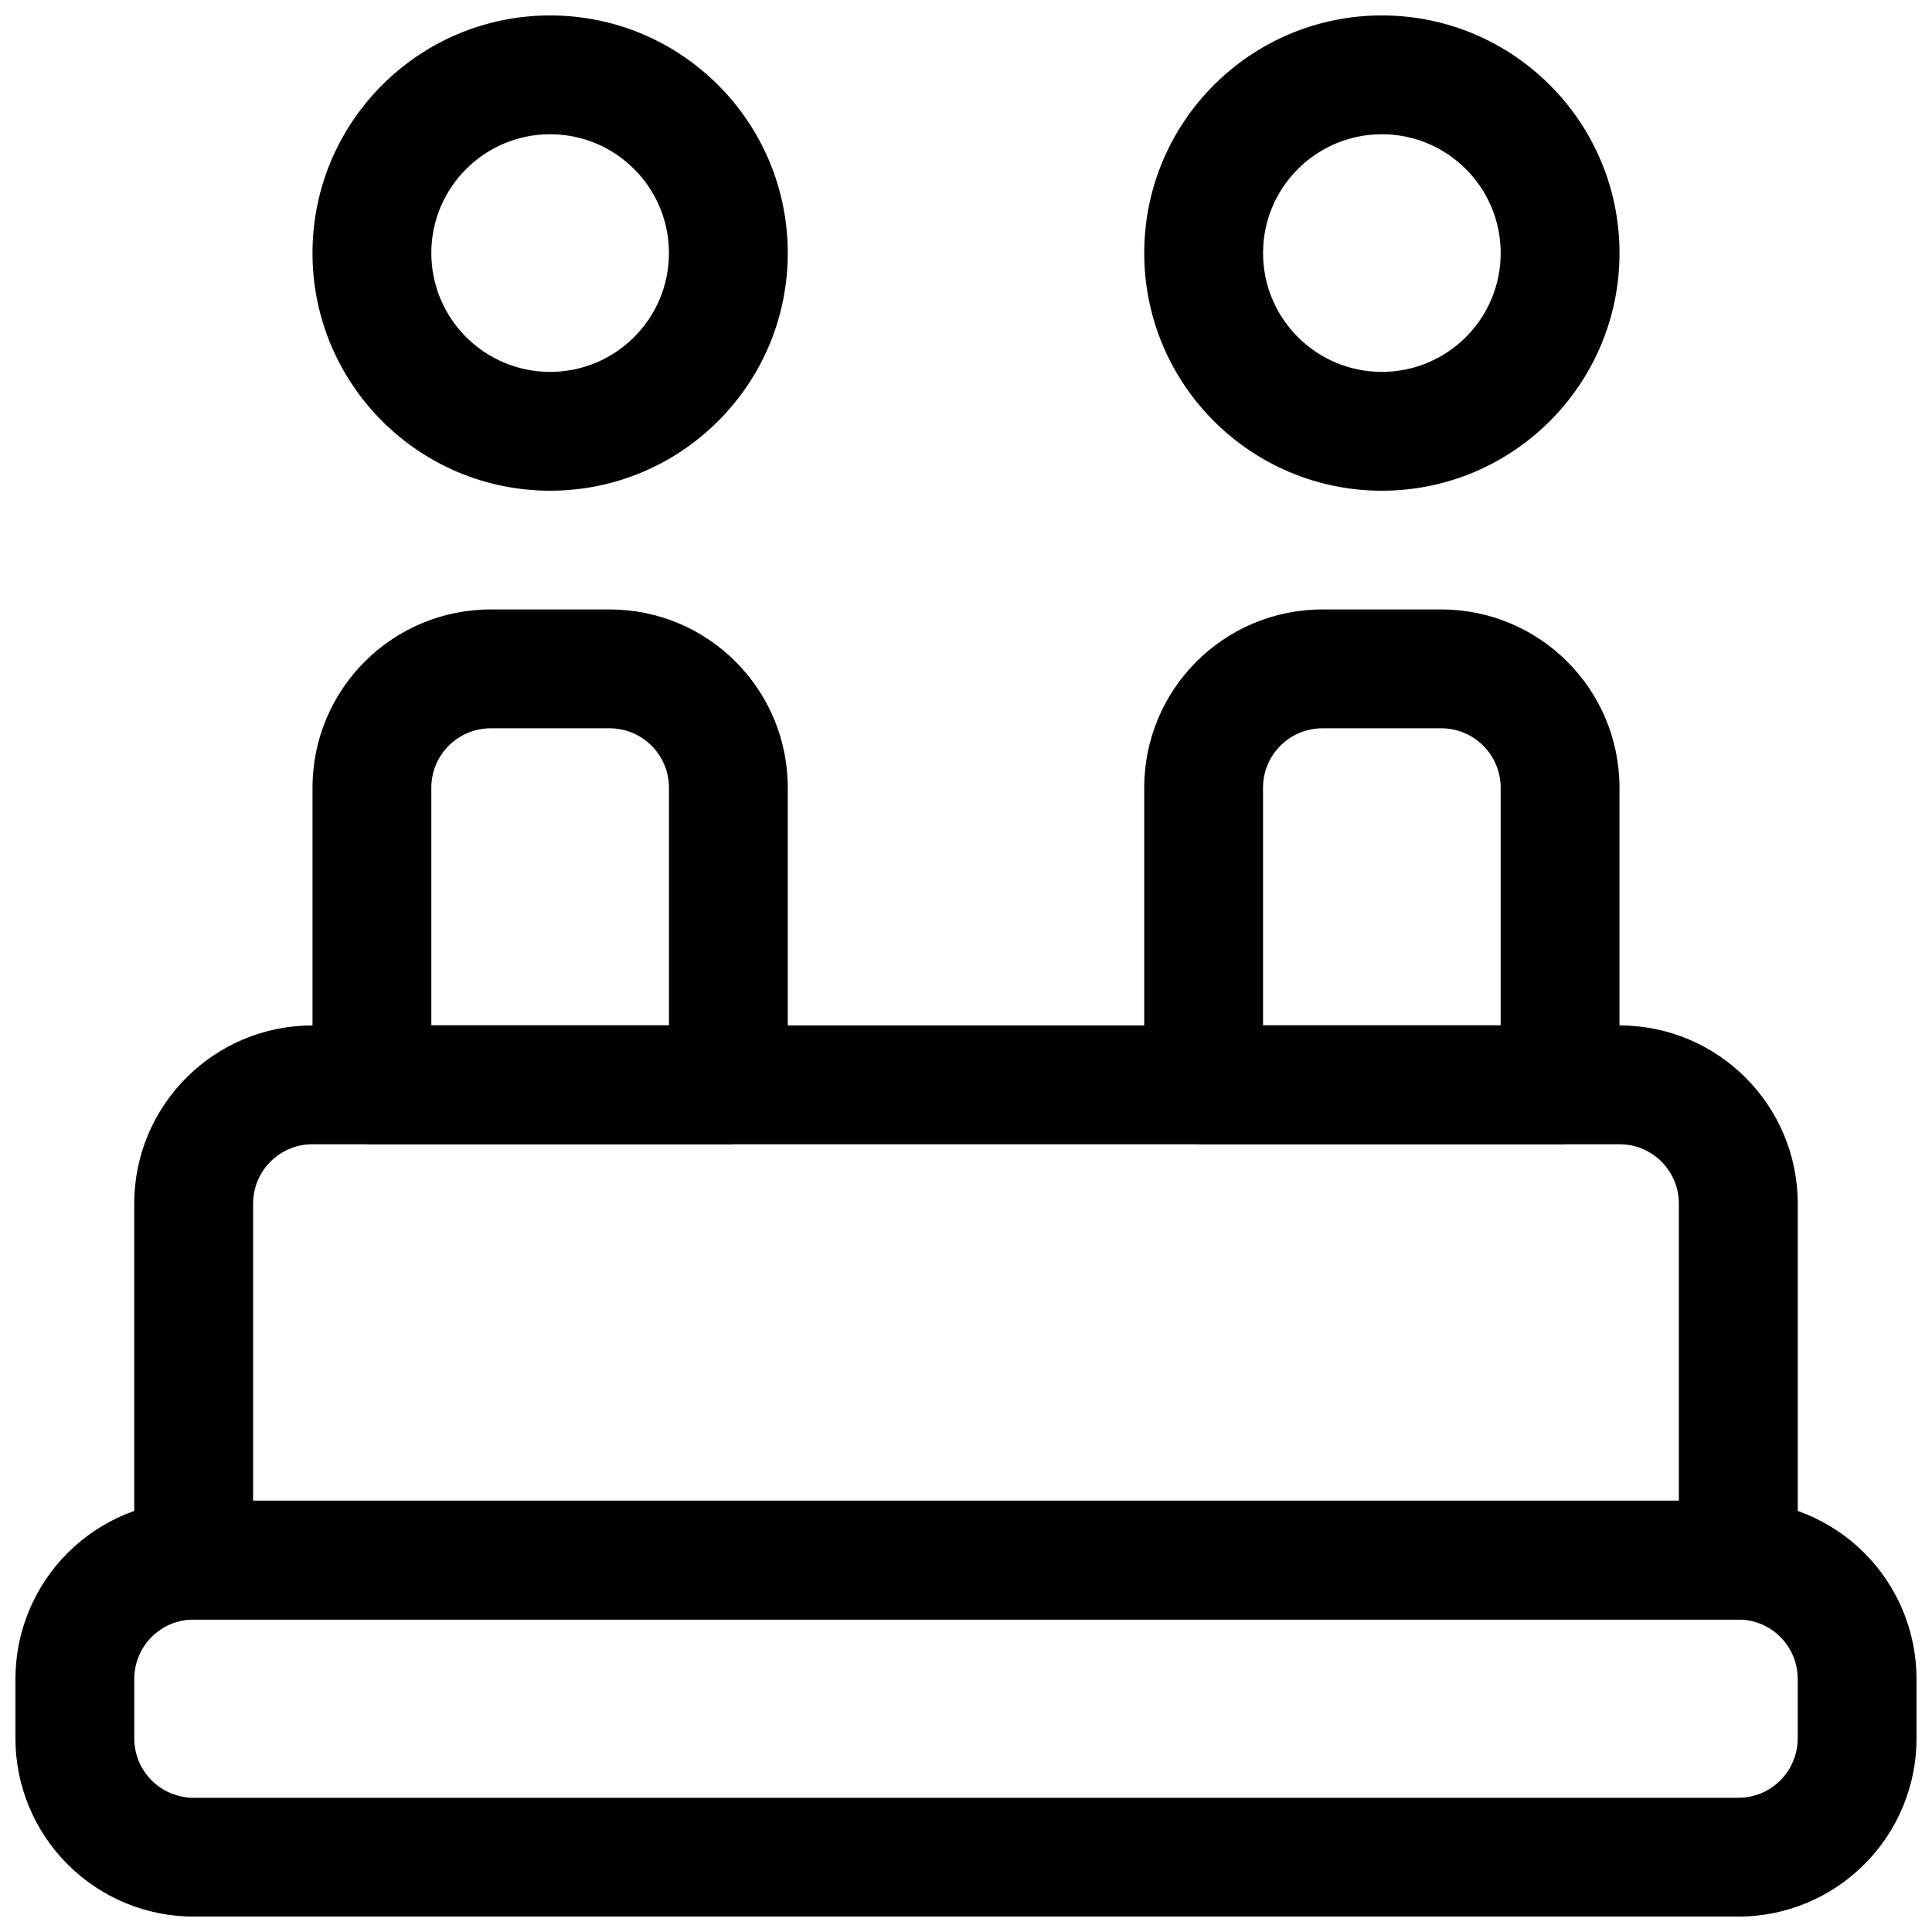
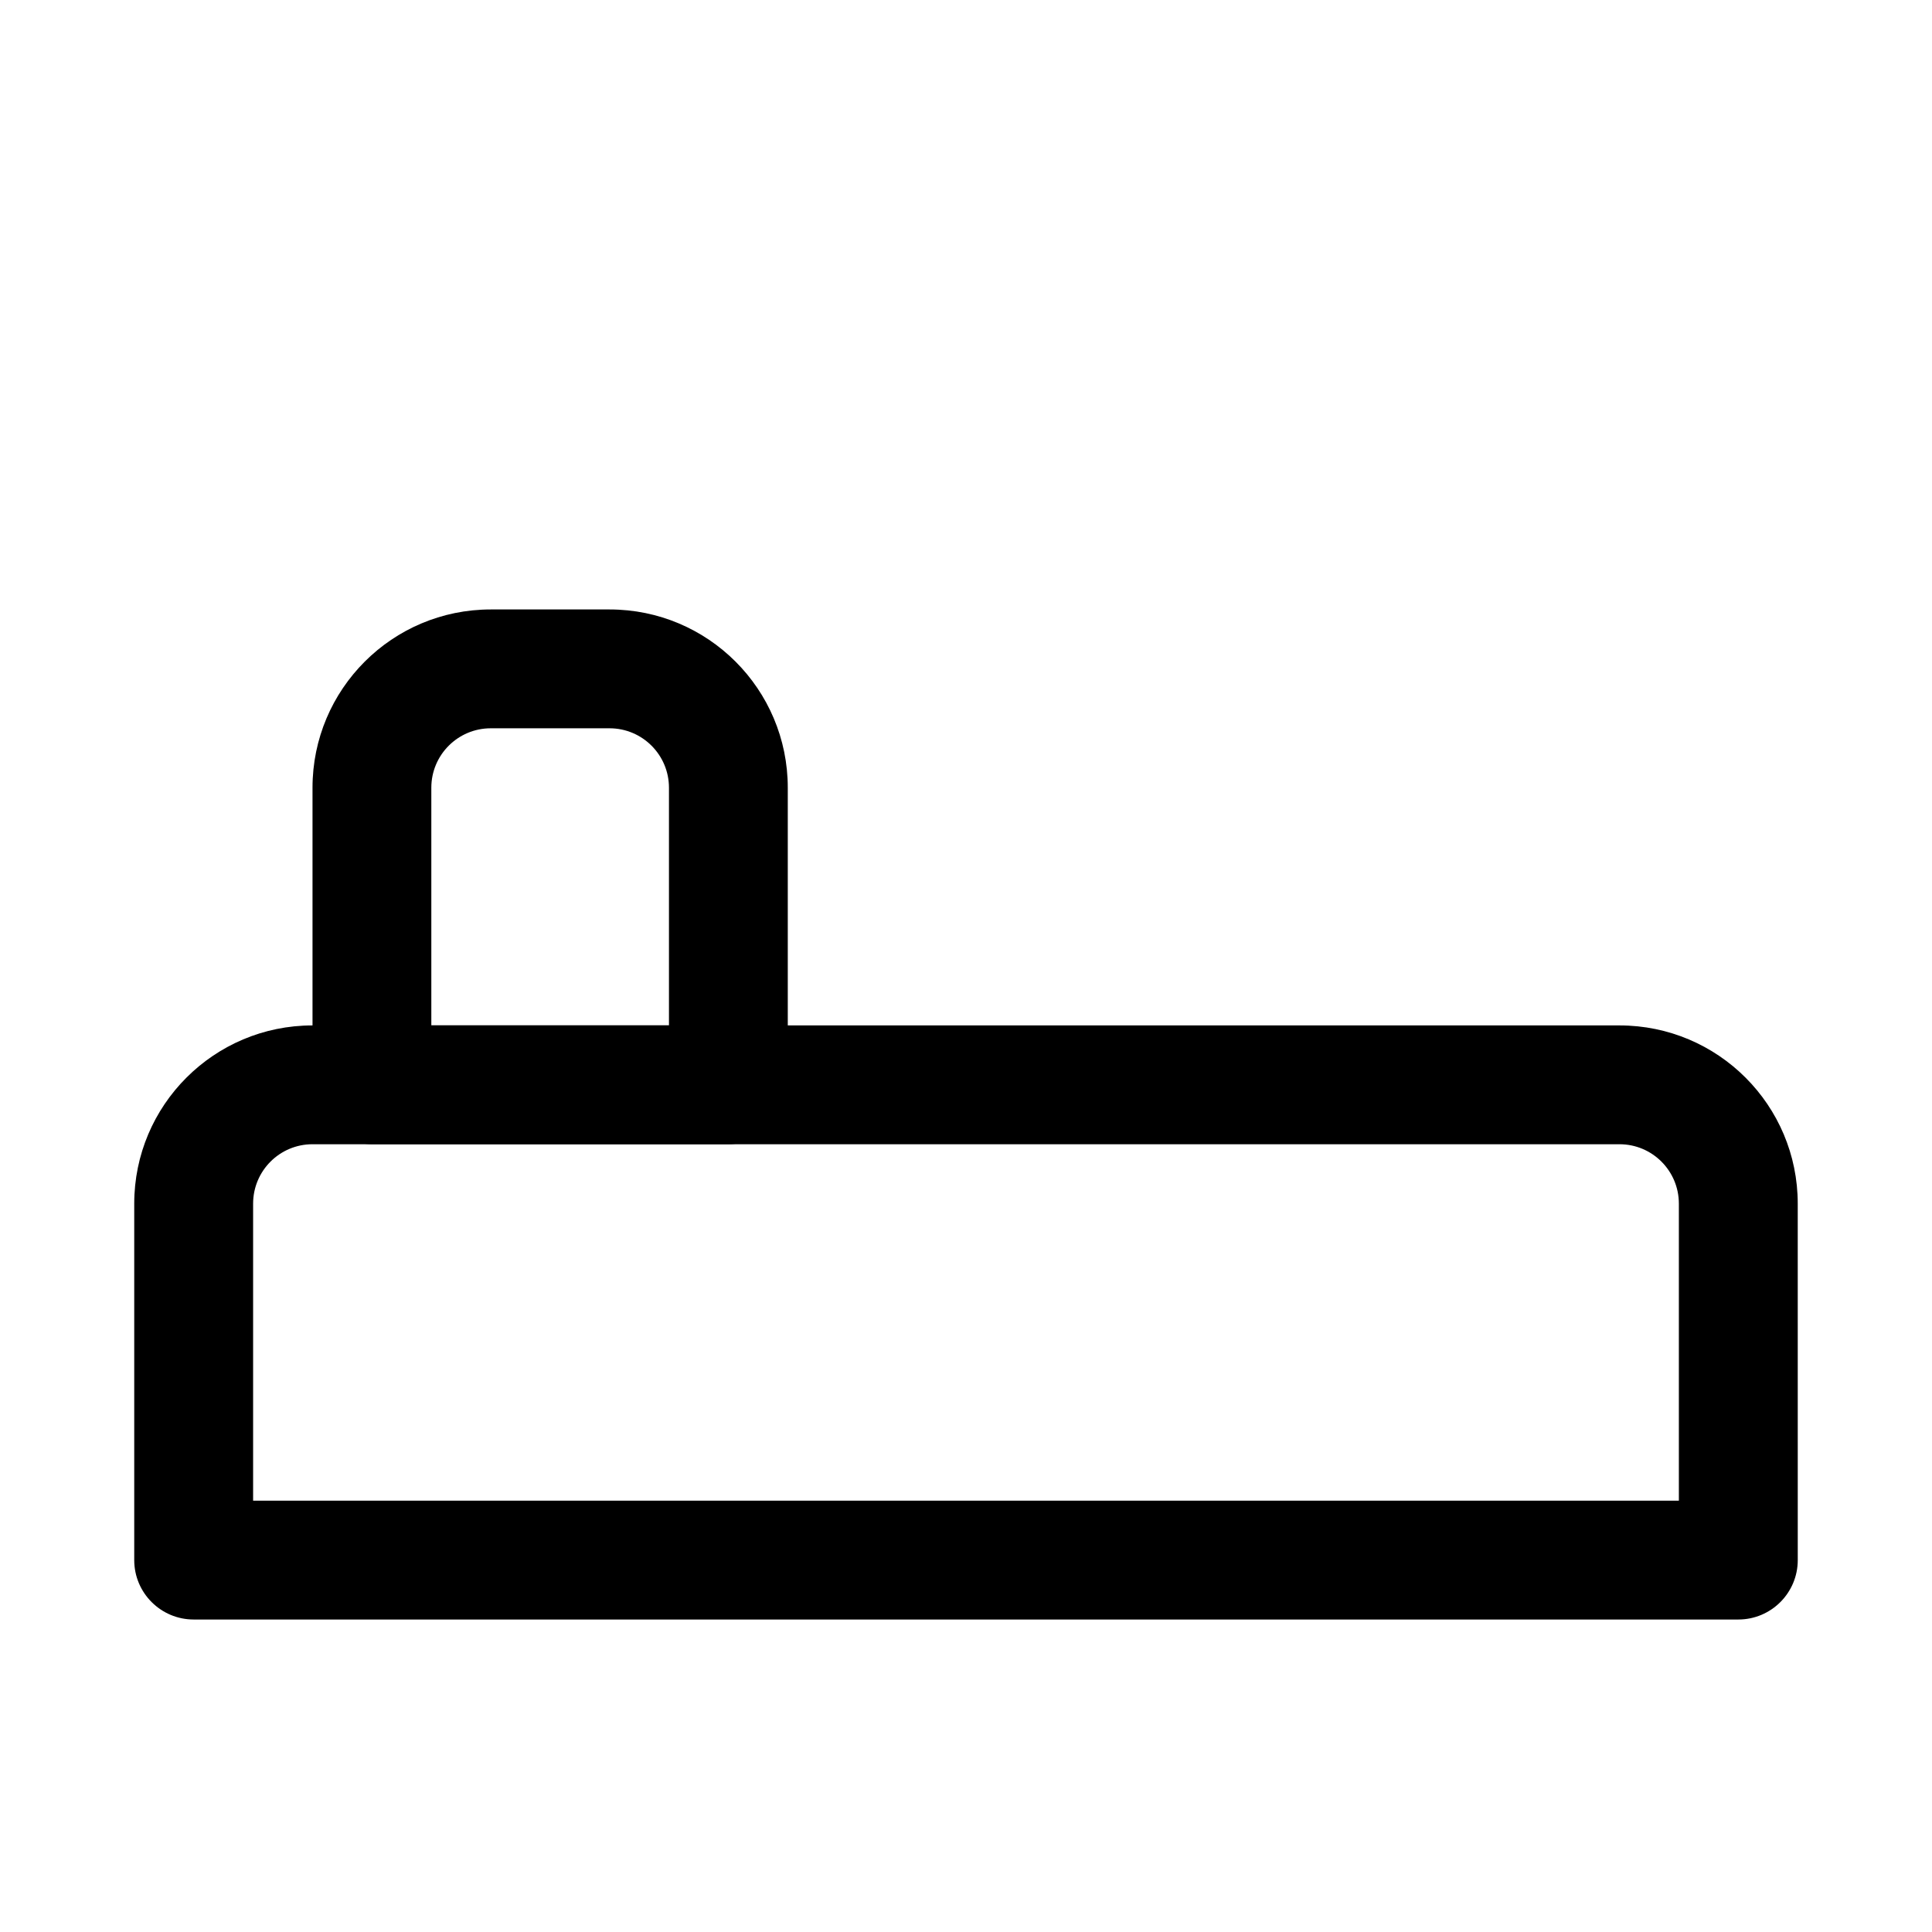
<svg xmlns="http://www.w3.org/2000/svg" width="800px" height="800px" version="1.1" viewBox="144 144 512 512">
  <defs>
    <clipPath id="c">
-       <path d="m148.09 541h503.81v110.9h-503.81z" />
-     </clipPath>
+       </clipPath>
    <clipPath id="b">
-       <path d="m226 148.09h127v126.91h-127z" />
-     </clipPath>
+       </clipPath>
    <clipPath id="a">
      <path d="m447 148.09h127v126.91h-127z" />
    </clipPath>
  </defs>
  <g clip-path="url(#c)">
-     <path d="m651.9 588.94c0-12.535-4.977-24.539-13.84-33.395-8.848-8.859-20.859-13.836-33.391-13.836h-409.35c-12.531 0-24.543 4.977-33.391 13.836-8.863 8.855-13.84 20.859-13.84 33.395v15.746c0 12.535 4.977 24.539 13.84 33.395 8.848 8.855 20.859 13.836 33.391 13.836h409.35c12.531 0 24.543-4.981 33.391-13.836 8.863-8.855 13.84-20.859 13.84-33.395zm-31.488 0v15.746c0 4.172-1.652 8.184-4.613 11.137-2.945 2.953-6.957 4.606-11.129 4.606h-409.35c-4.172 0-8.184-1.652-11.129-4.606-2.961-2.953-4.613-6.965-4.613-11.137v-15.746c0-4.172 1.652-8.188 4.613-11.137 2.945-2.953 6.957-4.606 11.129-4.606h409.35c4.172 0 8.184 1.652 11.129 4.606 2.961 2.949 4.613 6.965 4.613 11.137z" fill-rule="evenodd" />
+     <path d="m651.9 588.94c0-12.535-4.977-24.539-13.84-33.395-8.848-8.859-20.859-13.836-33.391-13.836h-409.35c-12.531 0-24.543 4.977-33.391 13.836-8.863 8.855-13.84 20.859-13.84 33.395v15.746c0 12.535 4.977 24.539 13.84 33.395 8.848 8.855 20.859 13.836 33.391 13.836h409.35c12.531 0 24.543-4.981 33.391-13.836 8.863-8.855 13.84-20.859 13.84-33.395zm-31.488 0v15.746c0 4.172-1.652 8.184-4.613 11.137-2.945 2.953-6.957 4.606-11.129 4.606h-409.35c-4.172 0-8.184-1.652-11.129-4.606-2.961-2.953-4.613-6.965-4.613-11.137c0-4.172 1.652-8.188 4.613-11.137 2.945-2.953 6.957-4.606 11.129-4.606h409.35c4.172 0 8.184 1.652 11.129 4.606 2.961 2.949 4.613 6.965 4.613 11.137z" fill-rule="evenodd" />
  </g>
  <path d="m620.42 462.98c0-26.086-21.152-47.234-47.238-47.234h-346.37c-26.082 0-47.238 21.148-47.238 47.234v94.465c0 8.688 7.059 15.742 15.75 15.742h409.35c8.695 0 15.75-7.055 15.75-15.742zm-31.504 0c0-8.691-7.039-15.746-15.734-15.746h-346.37c-8.695 0-15.734 7.055-15.734 15.746v78.719h377.84z" fill-rule="evenodd" />
  <g clip-path="url(#b)">
    <path d="m289.79 148.09c-34.762 0-62.977 28.215-62.977 62.977 0 34.762 28.215 62.977 62.977 62.977 34.766 0 62.977-28.215 62.977-62.977 0-34.762-28.211-62.977-62.977-62.977zm0 31.488c17.383 0 31.488 14.105 31.488 31.488 0 17.383-14.105 31.488-31.488 31.488-17.379 0-31.488-14.105-31.488-31.488 0-17.383 14.109-31.488 31.488-31.488z" fill-rule="evenodd" />
  </g>
  <g clip-path="url(#a)">
-     <path d="m510.21 148.09c-34.762 0-62.977 28.215-62.977 62.977 0 34.762 28.215 62.977 62.977 62.977s62.977-28.215 62.977-62.977c0-34.762-28.215-62.977-62.977-62.977zm0 31.488c17.383 0 31.488 14.105 31.488 31.488 0 17.383-14.105 31.488-31.488 31.488-17.383 0-31.488-14.105-31.488-31.488 0-17.383 14.105-31.488 31.488-31.488z" fill-rule="evenodd" />
-   </g>
+     </g>
  <path d="m352.77 352.75c0-26.09-21.137-47.238-47.23-47.238h-31.488c-26.094 0-47.234 21.148-47.234 47.238v78.719c0 8.691 7.055 15.746 15.746 15.746h94.465c8.688 0 15.742-7.055 15.742-15.746zm-31.488 0c0-8.691-7.051-15.746-15.742-15.746h-31.488c-8.691 0-15.746 7.055-15.746 15.746v62.973h62.977z" fill-rule="evenodd" />
-   <path d="m573.18 352.75c0-26.09-21.141-47.238-47.234-47.238h-31.488c-26.094 0-47.23 21.148-47.23 47.238v78.719c0 8.691 7.055 15.746 15.742 15.746h94.465c8.691 0 15.746-7.055 15.746-15.746zm-31.488 0c0-8.691-7.055-15.746-15.746-15.746h-31.488c-8.691 0-15.742 7.055-15.742 15.746v62.973h62.977z" fill-rule="evenodd" />
</svg>